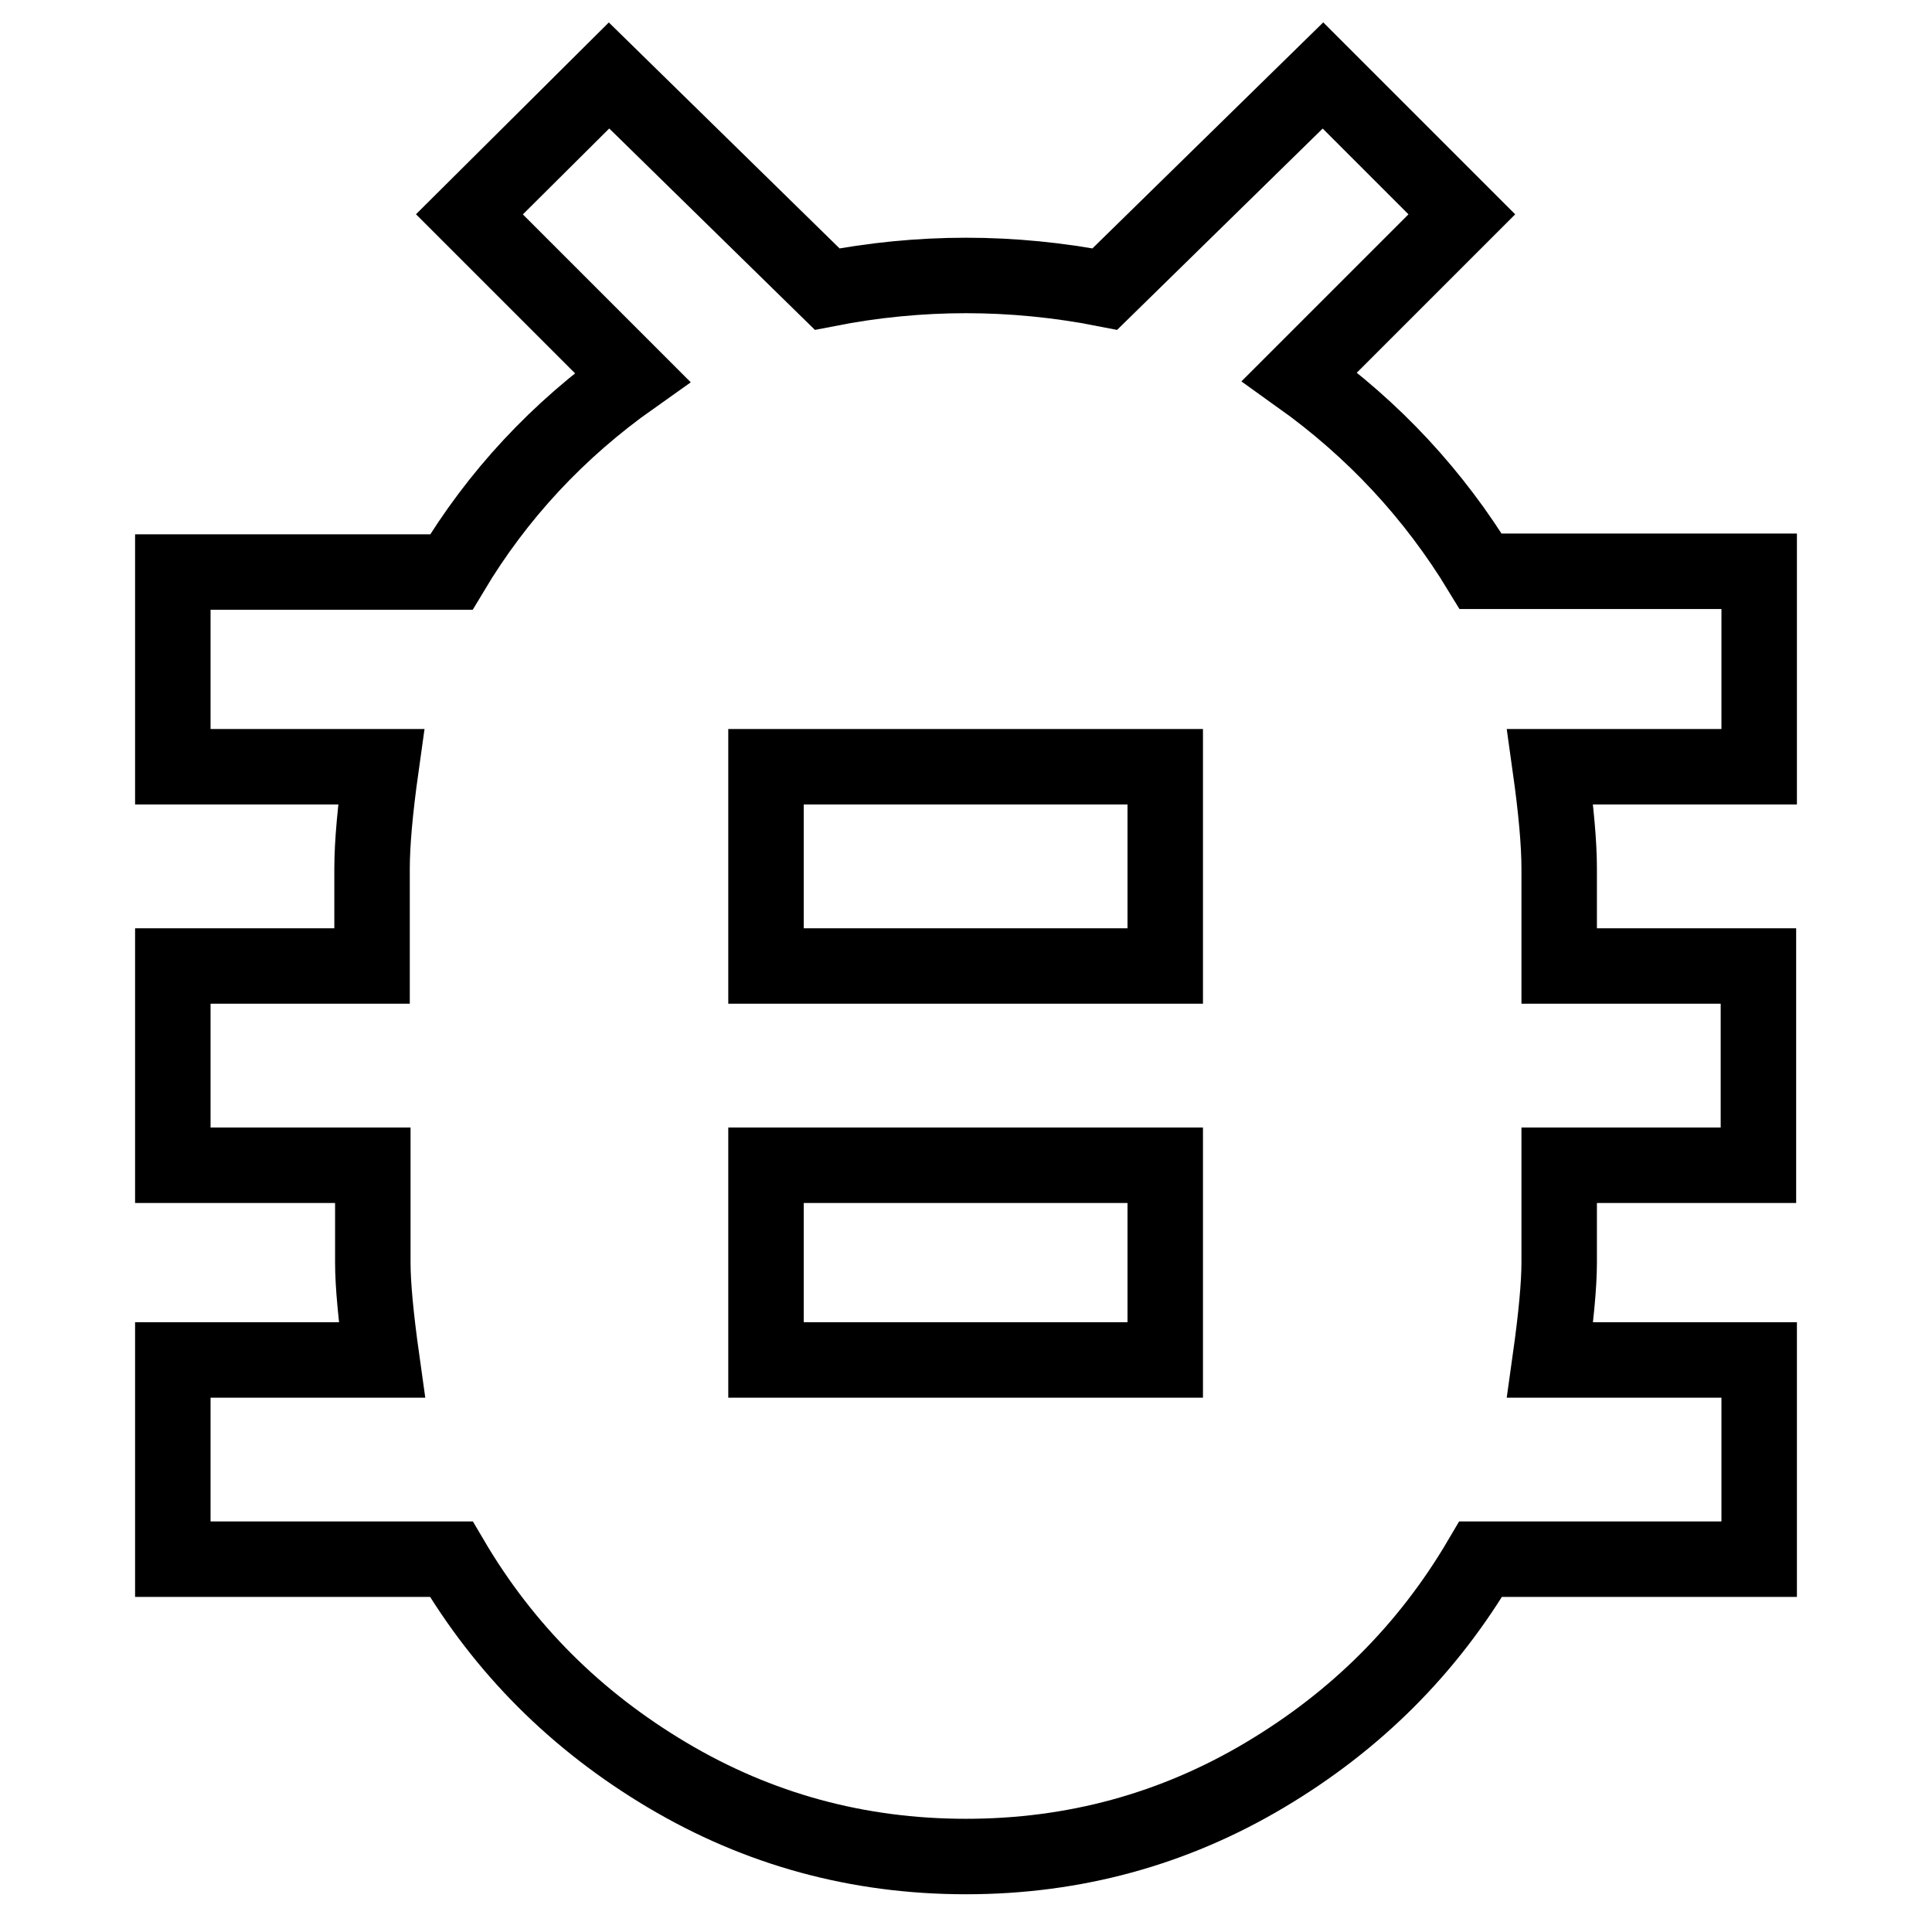
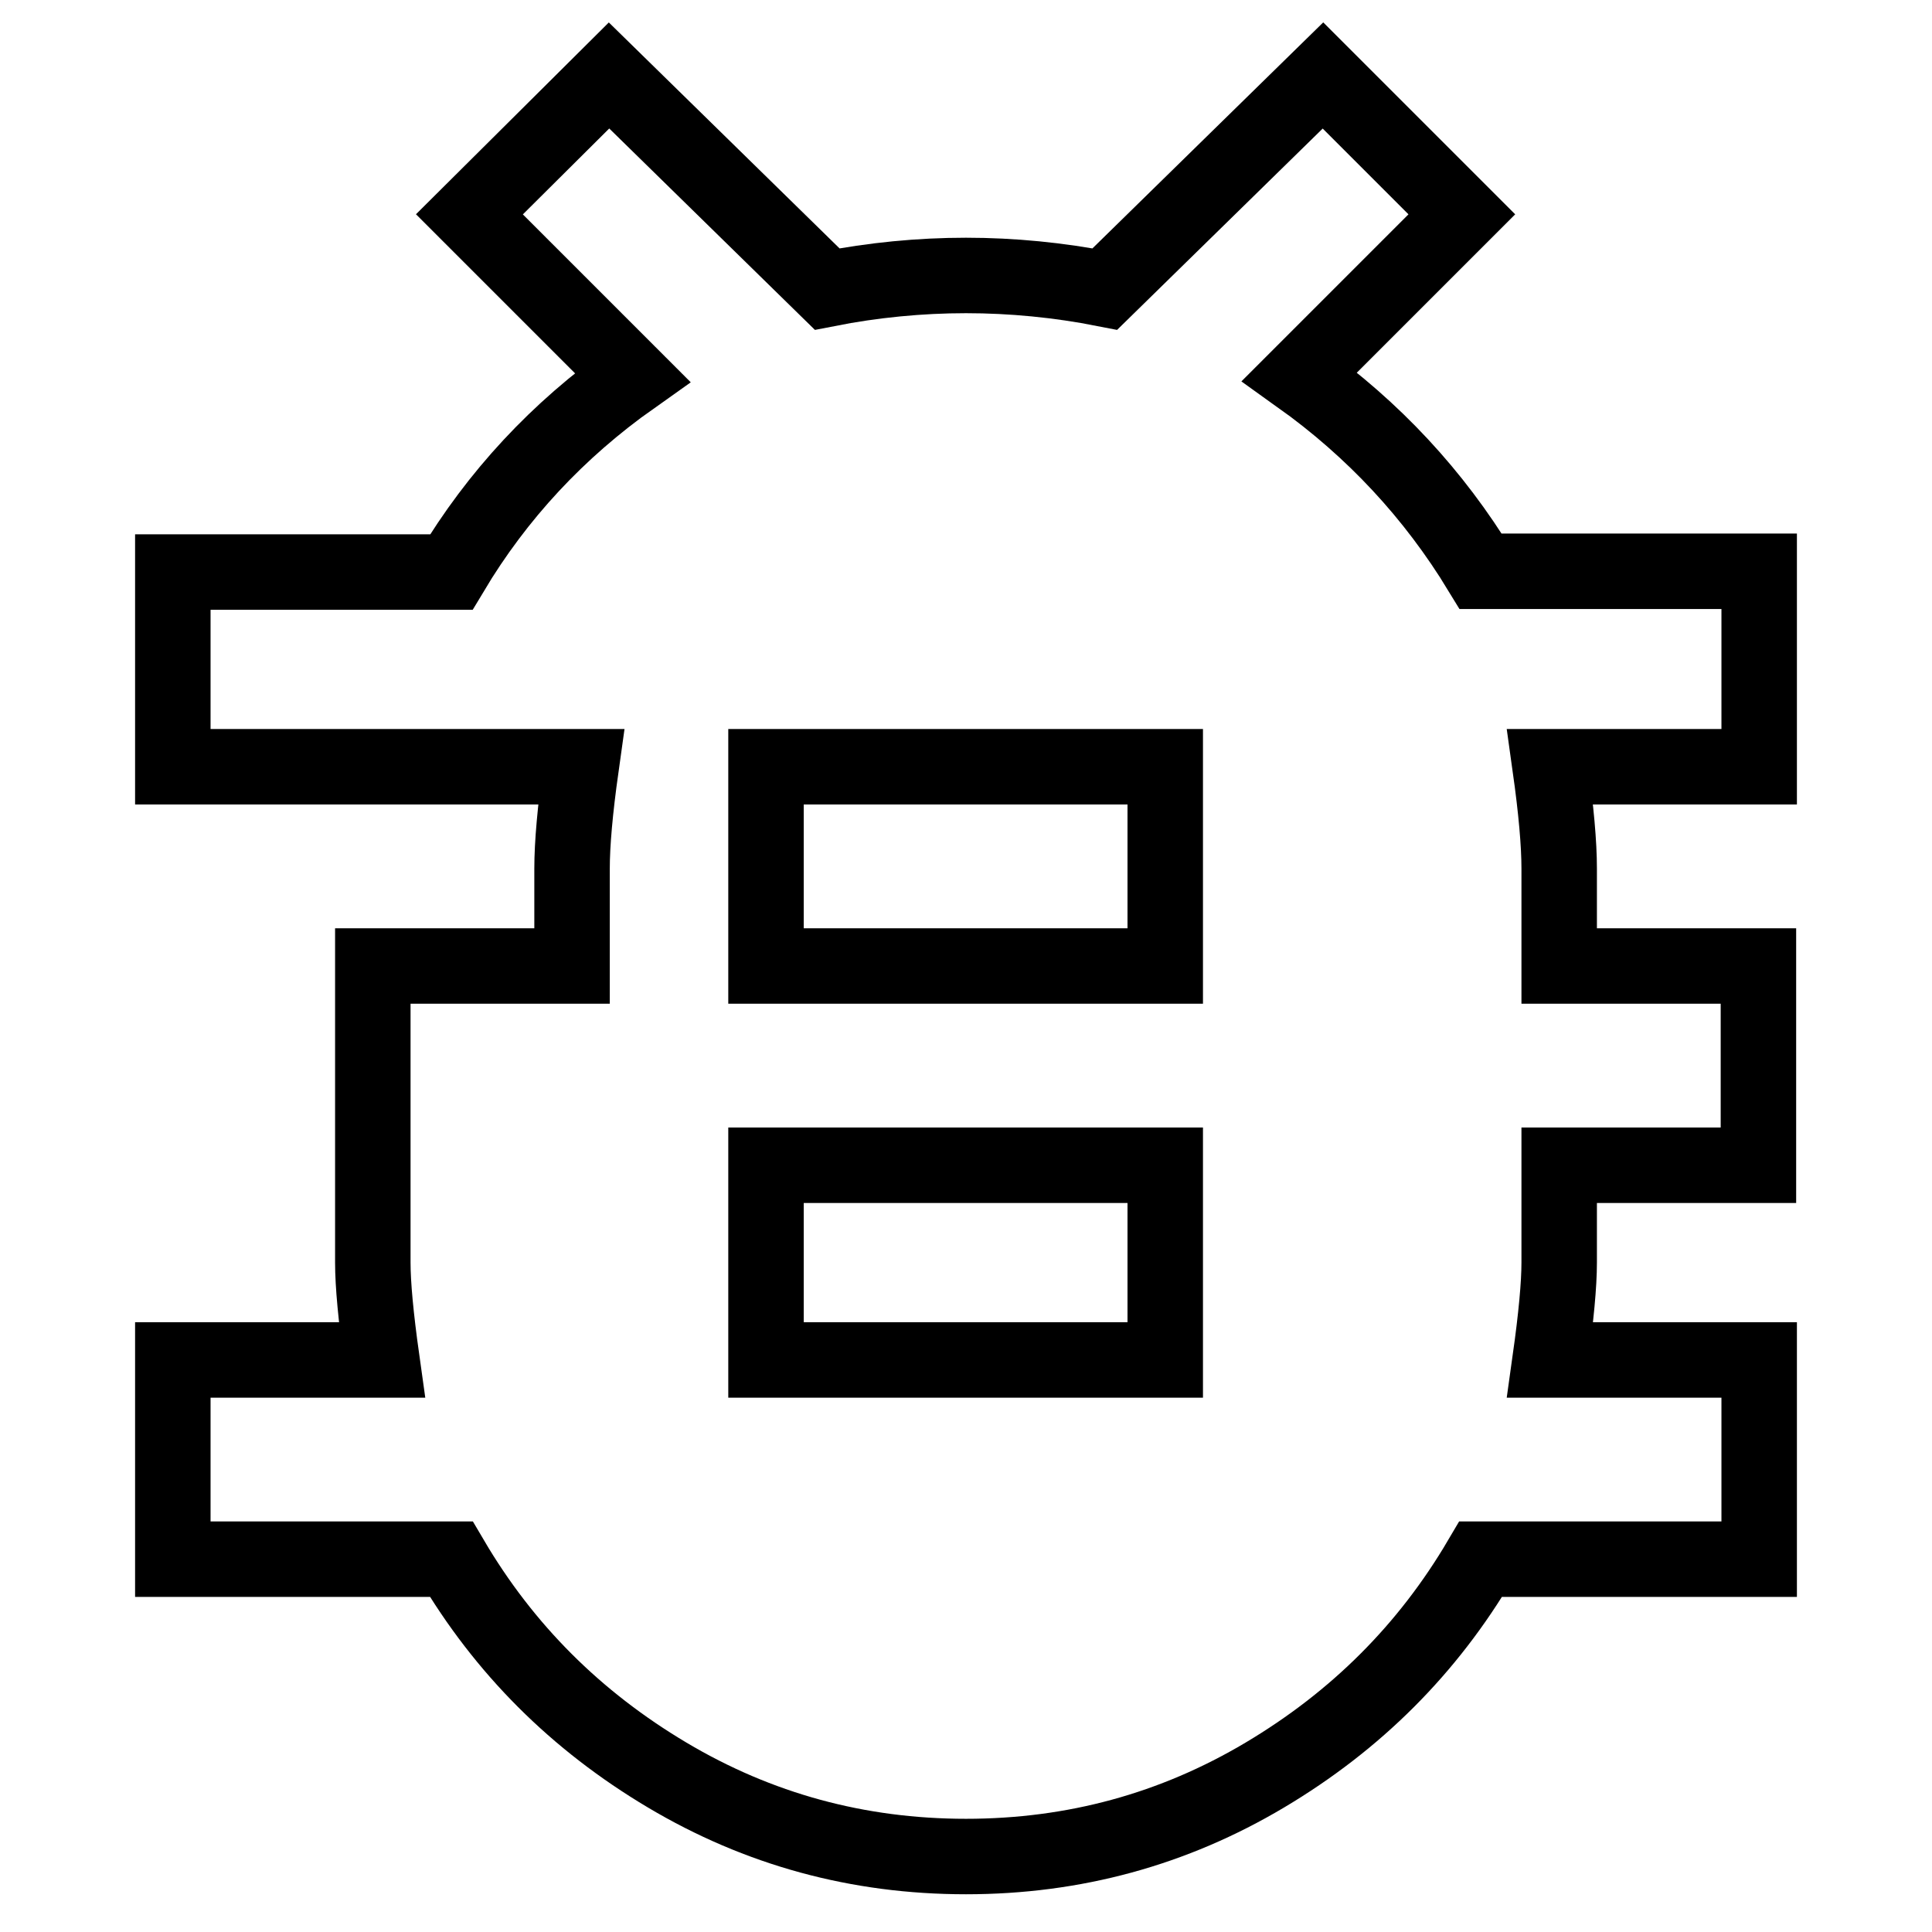
<svg xmlns="http://www.w3.org/2000/svg" version="1.1" x="0px" y="0px" viewBox="0 0 256 256" enable-background="new 0 0 256 256" xml:space="preserve">
  <g>
-     <path stroke-width="10" fill-opacity="0" stroke="#000000" d="M154.4,128v-26.4h-52.9V128H154.4z M154.4,180.2v-25.8h-52.9v25.8H154.4z M233.1,75.8v25.8h-27.7 c0.8,5.7,1.2,10.2,1.2,13.5V128h26.4v26.4h-26.4v12.9c0,2.9-0.4,7.2-1.2,12.9h27.7v26.4h-36.9c-7,11.9-16.5,21.4-28.6,28.6 c-12.1,7.2-25.3,10.8-39.6,10.8c-14.3,0-27.5-3.6-39.6-10.8c-12.1-7.2-21.6-16.7-28.6-28.6H22.9v-26.4h27.7 c-0.8-5.7-1.2-10-1.2-12.9v-12.9H22.9V128h26.4v-12.9c0-3.3,0.4-7.8,1.2-13.5H22.9V75.8h36.9c6.1-10.2,14.1-18.8,24-25.8L62.2,28.4 L80.7,10l28.9,28.3c6.1-1.2,12.3-1.8,18.4-1.8c6.1,0,12.3,0.6,18.4,1.8L175.3,10l18.4,18.4l-21.5,21.5c9.8,7,17.8,15.6,24,25.8 H233.1L233.1,75.8z" />
+     <path stroke-width="10" fill-opacity="0" stroke="#000000" d="M154.4,128v-26.4h-52.9V128H154.4z M154.4,180.2v-25.8h-52.9v25.8H154.4z M233.1,75.8v25.8h-27.7 c0.8,5.7,1.2,10.2,1.2,13.5V128h26.4v26.4h-26.4v12.9c0,2.9-0.4,7.2-1.2,12.9h27.7v26.4h-36.9c-7,11.9-16.5,21.4-28.6,28.6 c-12.1,7.2-25.3,10.8-39.6,10.8c-14.3,0-27.5-3.6-39.6-10.8c-12.1-7.2-21.6-16.7-28.6-28.6H22.9v-26.4h27.7 c-0.8-5.7-1.2-10-1.2-12.9v-12.9V128h26.4v-12.9c0-3.3,0.4-7.8,1.2-13.5H22.9V75.8h36.9c6.1-10.2,14.1-18.8,24-25.8L62.2,28.4 L80.7,10l28.9,28.3c6.1-1.2,12.3-1.8,18.4-1.8c6.1,0,12.3,0.6,18.4,1.8L175.3,10l18.4,18.4l-21.5,21.5c9.8,7,17.8,15.6,24,25.8 H233.1L233.1,75.8z" />
  </g>
</svg>